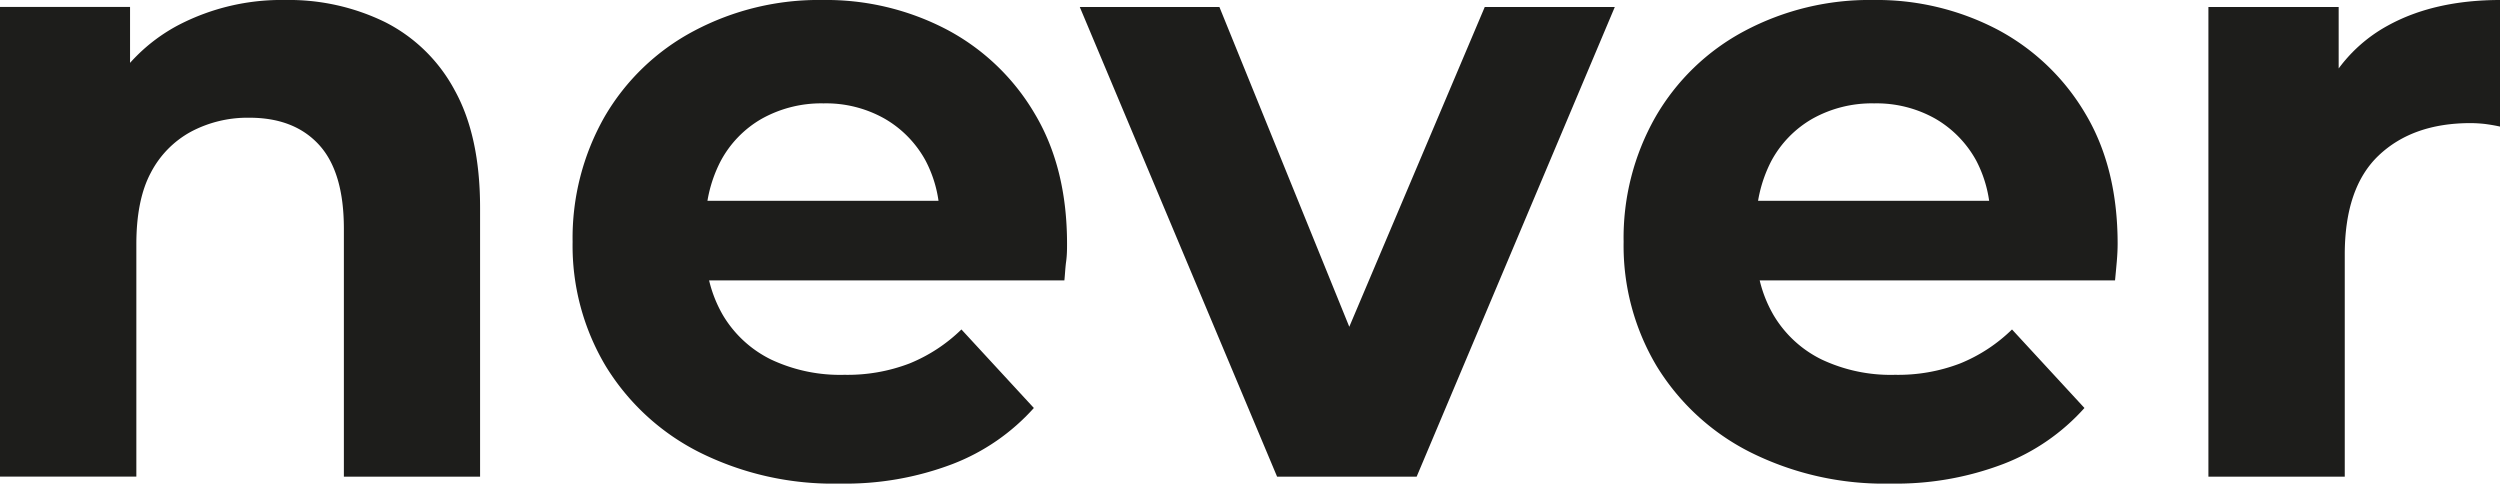
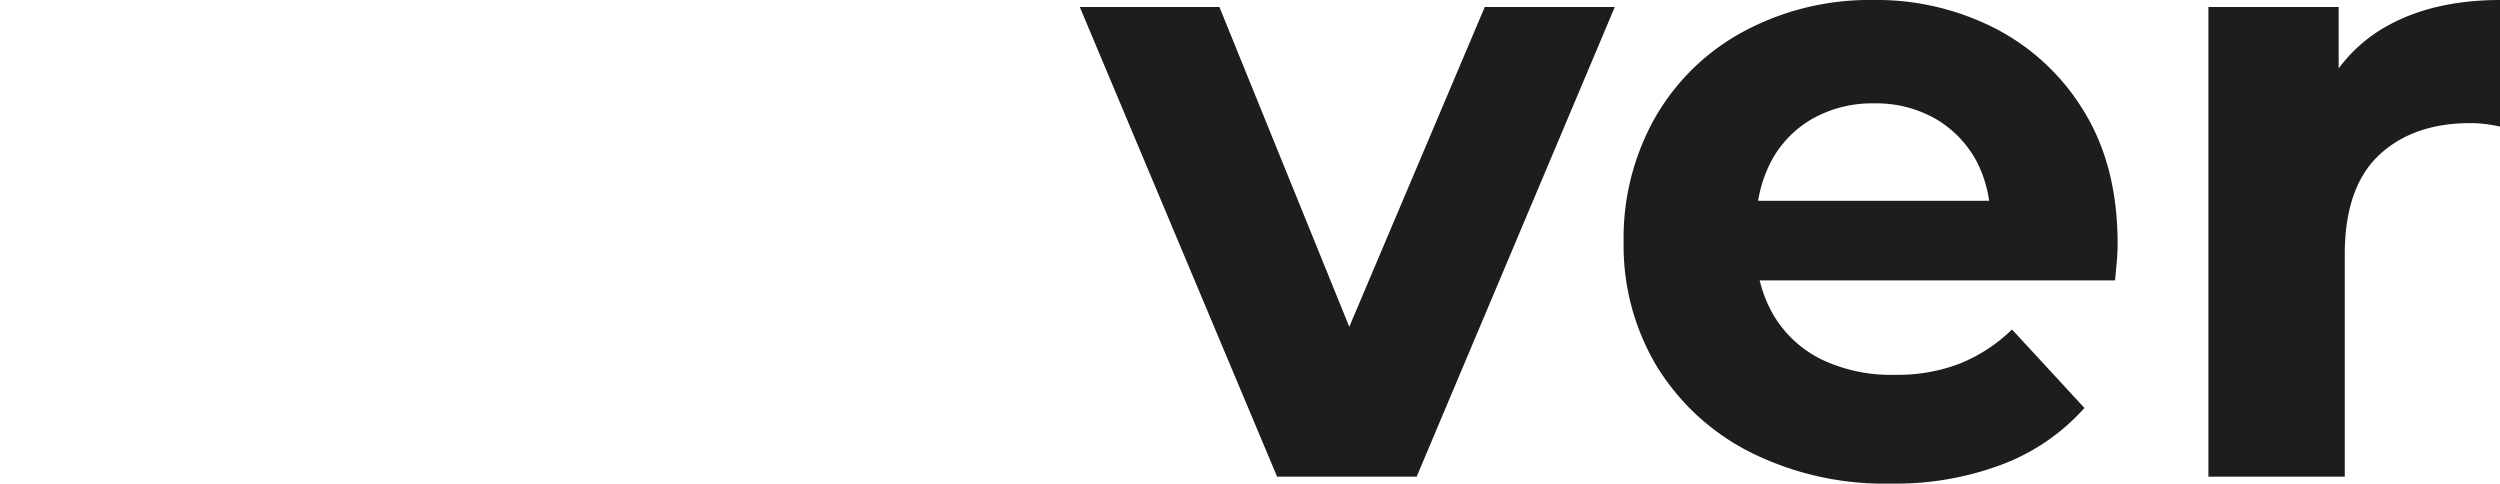
<svg xmlns="http://www.w3.org/2000/svg" viewBox="0 0 357.18 69.09">
  <g>
-     <path d="M284.65,121.06a31.25,31.25,0,0,1,14.28,3.18,23.07,23.07,0,0,1,9.91,9.73q3.62,6.54,3.62,16.77v38.42H293V153.74q0-8.12-3.56-12t-10-3.86a17.19,17.19,0,0,0-8.29,2,14,14,0,0,0-5.74,5.87q-2.06,3.86-2.06,10.22v33.18H243.87v-67.1h18.58v18.58L259,135a24.83,24.83,0,0,1,10.35-10.35A31.92,31.92,0,0,1,284.65,121.06Z" transform="translate(-243.87 -121.06)" style="fill: #1d1d1b" />
-     <path d="M363.84,190.15a42.74,42.74,0,0,1-20.08-4.49,33.17,33.17,0,0,1-13.34-12.28,33.52,33.52,0,0,1-4.74-17.77,35,35,0,0,1,4.55-17.84A32.13,32.13,0,0,1,343,125.49a38,38,0,0,1,18.4-4.43,37.12,37.12,0,0,1,17.77,4.24,31.8,31.8,0,0,1,12.53,12q4.62,7.72,4.62,18.58c0,.75,0,1.6-.13,2.55s-.16,1.86-.25,2.69h-54.5V149.75h44.28l-7.61,3.36a17.7,17.7,0,0,0-2-9.1,15.43,15.43,0,0,0-5.86-6,17,17,0,0,0-8.73-2.18,17.42,17.42,0,0,0-8.79,2.18,15.21,15.21,0,0,0-5.92,6.11,19.22,19.22,0,0,0-2.12,9.29v3a18.4,18.4,0,0,0,2.49,9.72,16.38,16.38,0,0,0,6.86,6.3,23.14,23.14,0,0,0,10.48,2.18,24.72,24.72,0,0,0,9.29-1.62,23,23,0,0,0,7.42-4.86l10.35,11.22a30.08,30.08,0,0,1-11.6,8A43,43,0,0,1,363.84,190.15Z" transform="translate(-243.87 -121.06)" style="fill: #1d1d1b" />
    <path d="M426.33,189.16l-28.19-67.1h19.95l23.45,57.74h-10L456,122.06h18.58l-28.31,67.1Z" transform="translate(-243.87 -121.06)" style="fill: #1d1d1b" />
    <path d="M514,190.15a42.74,42.74,0,0,1-20.08-4.49,33.14,33.14,0,0,1-13.35-12.28,33.52,33.52,0,0,1-4.73-17.77,34.9,34.9,0,0,1,4.55-17.84,32,32,0,0,1,12.72-12.28,38,38,0,0,1,18.39-4.43,37.16,37.16,0,0,1,17.78,4.24,31.93,31.93,0,0,1,12.53,12q4.61,7.72,4.61,18.58,0,1.13-.12,2.55c-.09,1-.17,1.86-.25,2.69h-54.5V149.75h44.27l-7.6,3.36a17.8,17.8,0,0,0-2-9.1,15.5,15.5,0,0,0-5.86-6,17.09,17.09,0,0,0-8.73-2.18,17.37,17.37,0,0,0-8.79,2.18,15.3,15.3,0,0,0-5.93,6.11,19.34,19.34,0,0,0-2.12,9.29v3a18.31,18.31,0,0,0,2.5,9.72,16.32,16.32,0,0,0,6.86,6.3,23.09,23.09,0,0,0,10.47,2.18,24.68,24.68,0,0,0,9.29-1.62,22.91,22.91,0,0,0,7.42-4.86l10.35,11.22a30,30,0,0,1-11.59,8A43,43,0,0,1,514,190.15Z" transform="translate(-243.87 -121.06)" style="fill: #1d1d1b" />
    <path d="M559.39,189.16v-67.1H578v19.08l-2.62-5.61a21.5,21.5,0,0,1,9.6-10.79q6.62-3.67,16.09-3.68v18.09c-.75-.17-1.48-.29-2.18-.38a18.45,18.45,0,0,0-2.06-.12q-8.23,0-13.1,4.61t-4.86,14.22v31.68Z" transform="translate(-243.87 -121.06)" style="fill: #1d1d1b" />
  </g>
</svg>